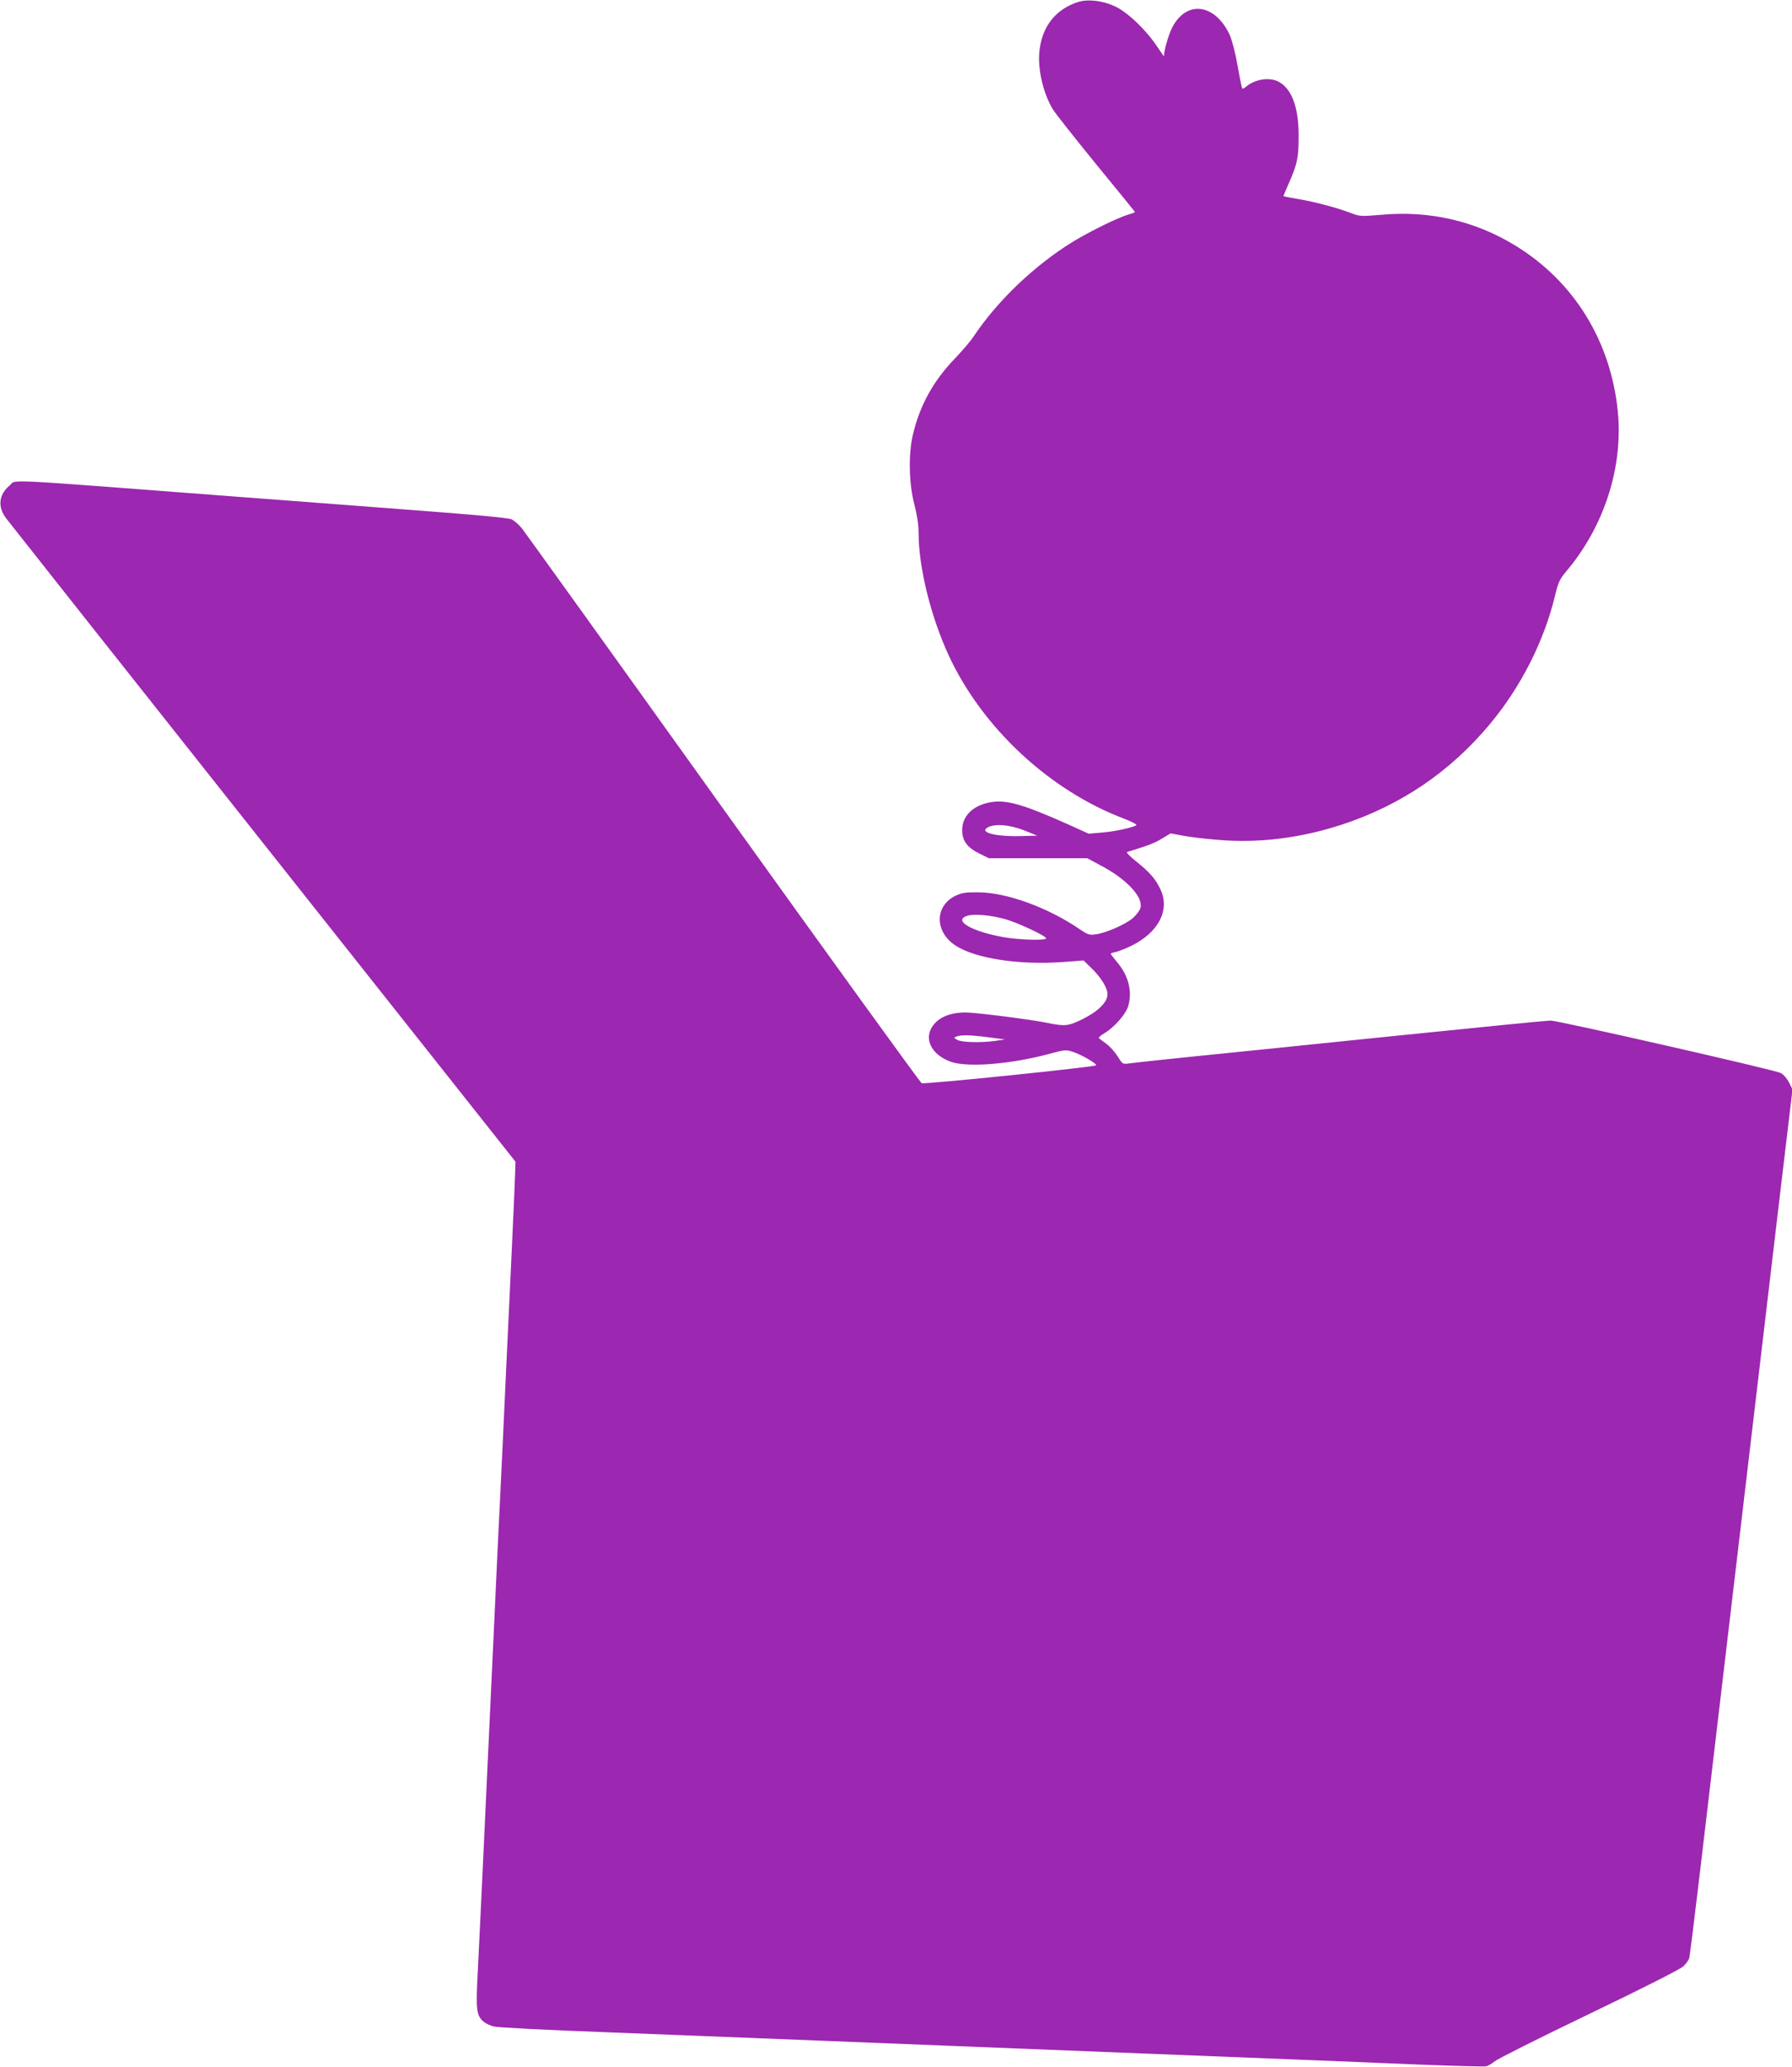
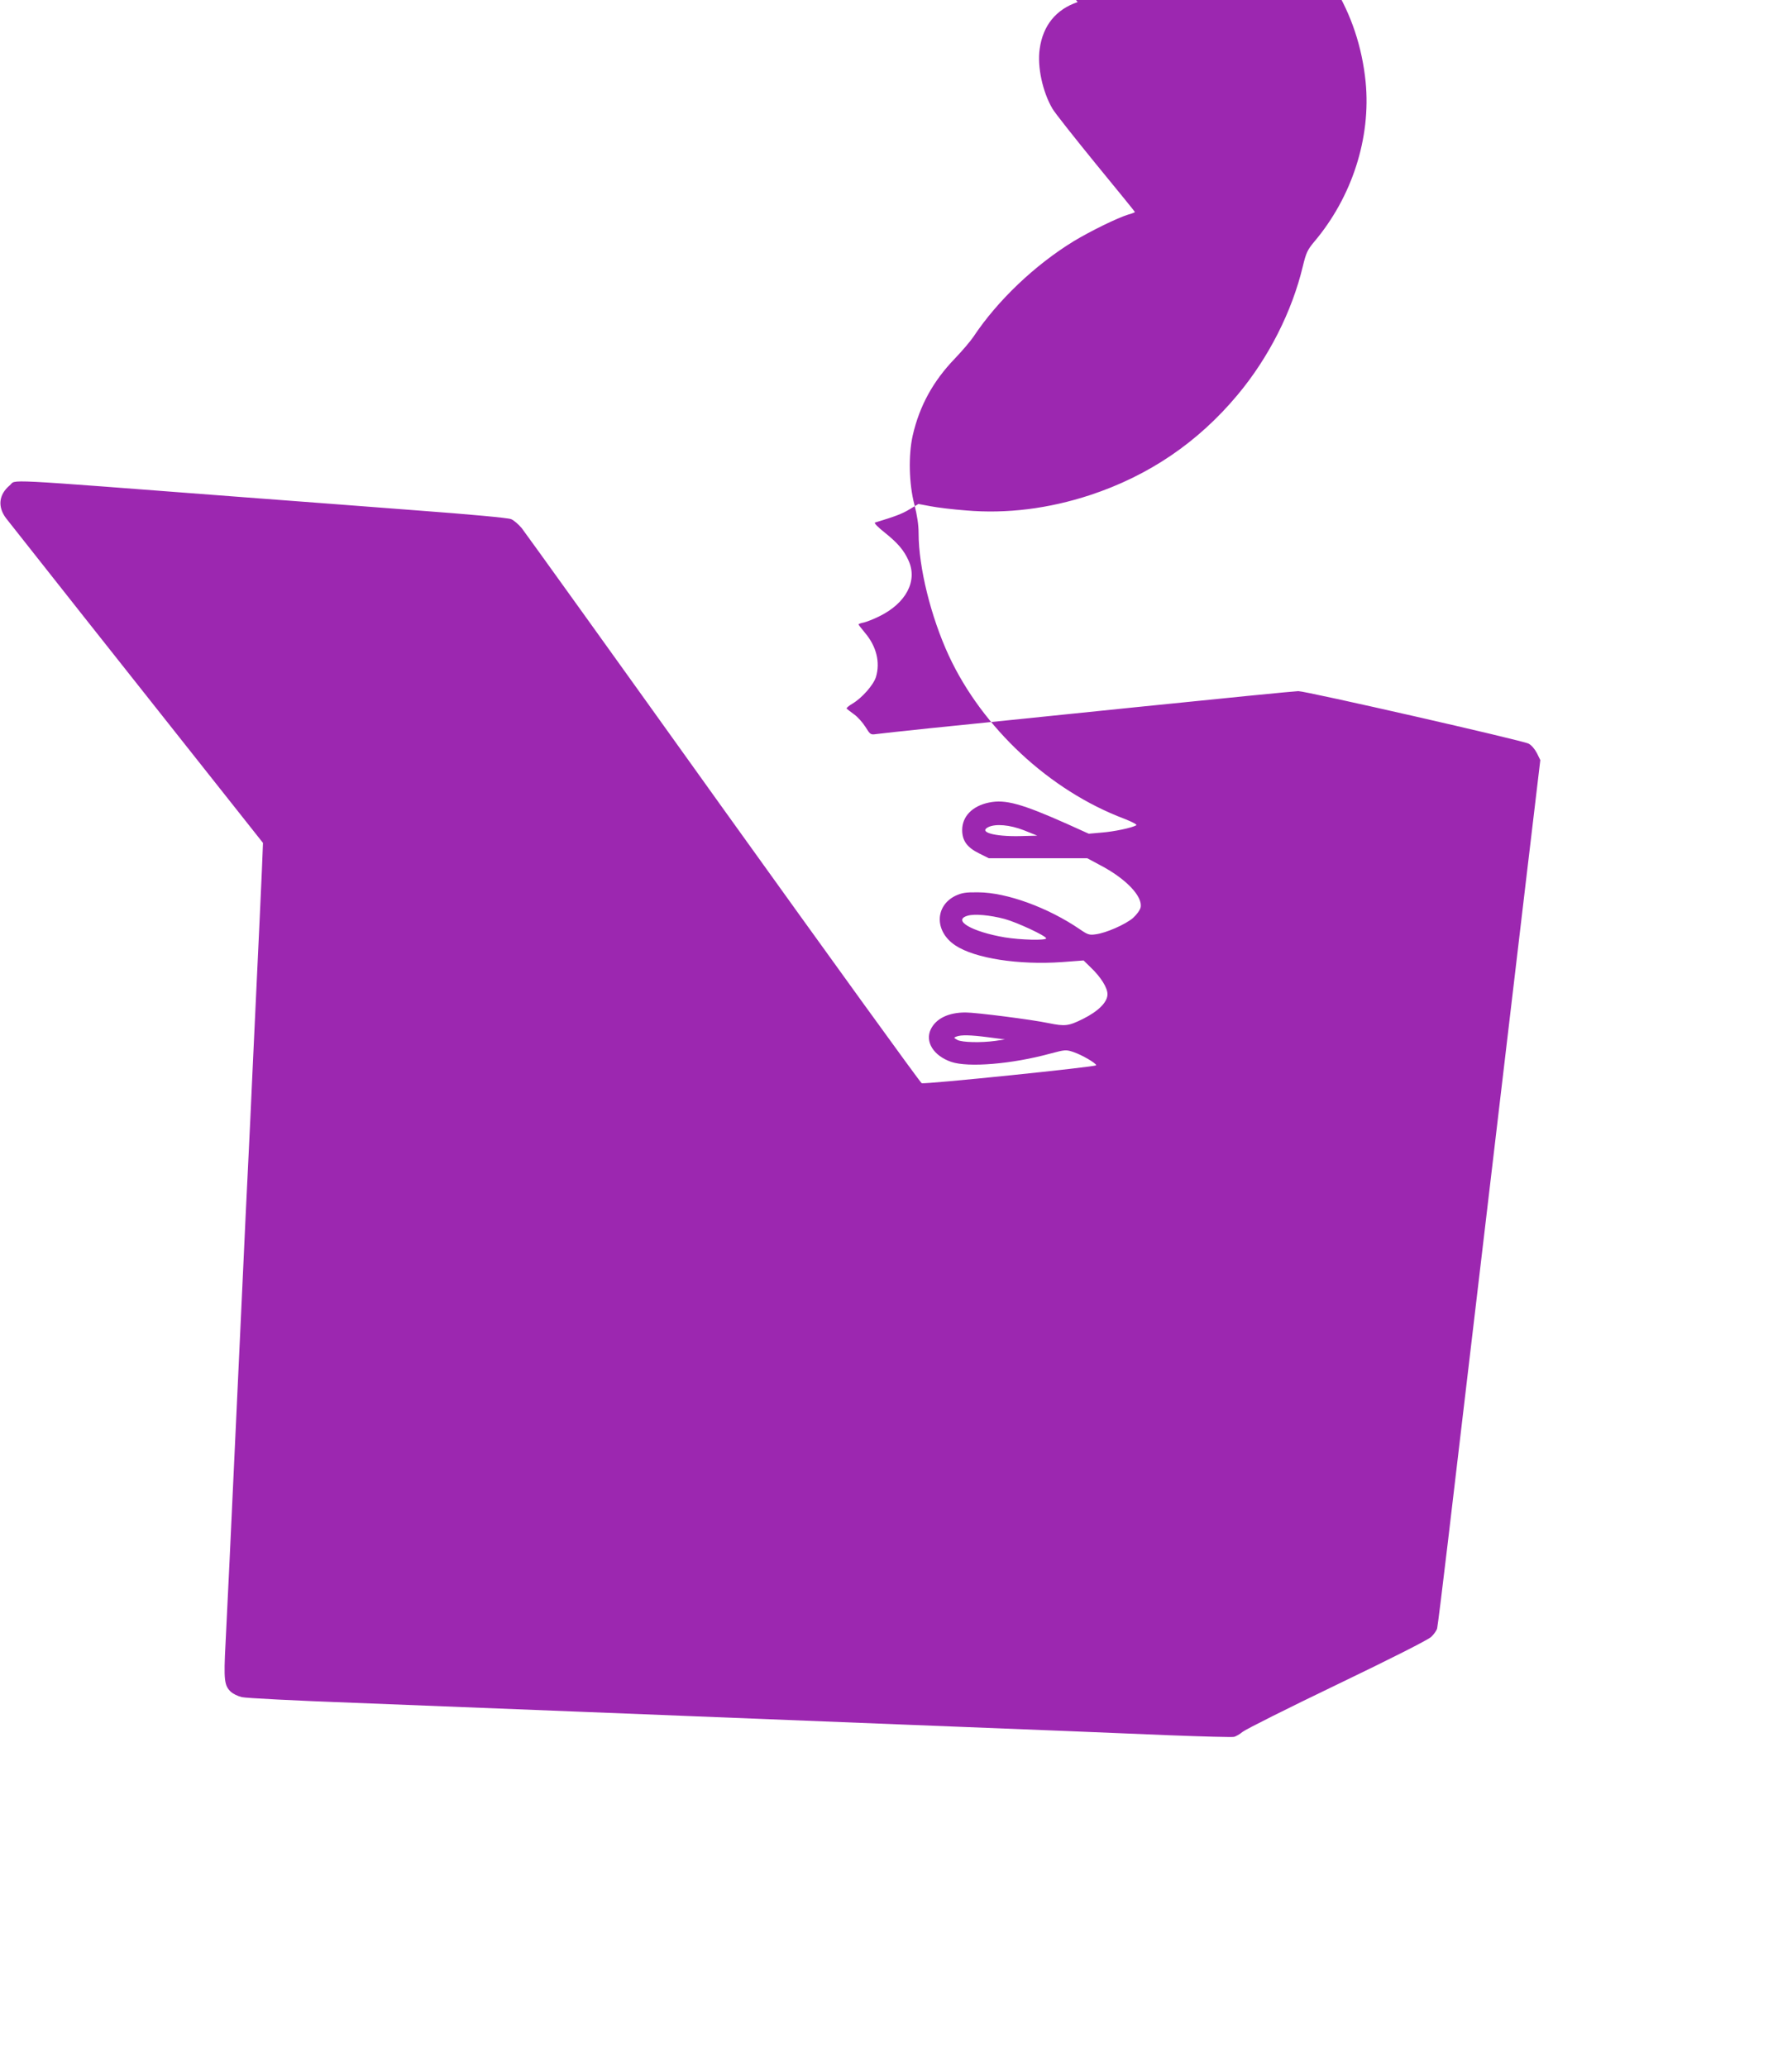
<svg xmlns="http://www.w3.org/2000/svg" version="1.0" width="1110pt" height="1280pt" viewBox="0 0 1110 1280" preserveAspectRatio="xMidYMid meet">
  <g transform="translate(0,1280) scale(0.1,-0.1)" fill="#9c27b0" stroke="none">
-     <path d="M6675 12787 c-134 -45 -215 -145 -235 -290 -16 -109 18 -266 79 -370 15 -26 137 -180 269 -342 133 -162 242 -296 242 -298 0 -2 -19 -10 -42 -16 -66 -20 -233 -102 -336 -164 -242 -148 -473 -368 -622 -592 -18 -27 -70 -88 -115 -135 -135 -140 -219 -293 -261 -475 -28 -122 -24 -301 10 -430 17 -66 26 -125 26 -177 0 -211 76 -518 187 -758 208 -448 625 -836 1086 -1010 53 -21 83 -37 75 -41 -28 -16 -137 -39 -214 -45 l-80 -7 -135 61 c-281 125 -382 153 -483 132 -103 -21 -166 -86 -166 -170 0 -66 30 -108 105 -145 l60 -30 305 0 305 0 80 -43 c159 -83 265 -194 250 -262 -4 -17 -24 -44 -47 -65 -47 -40 -167 -93 -231 -101 -39 -6 -50 -2 -98 31 -196 134 -452 228 -629 229 -80 1 -102 -3 -143 -22 -128 -64 -128 -222 1 -307 121 -80 390 -122 661 -103 l133 10 45 -44 c62 -59 103 -125 103 -165 0 -49 -56 -105 -152 -153 -89 -44 -110 -47 -213 -26 -104 22 -450 66 -514 66 -106 0 -182 -37 -215 -103 -38 -78 16 -165 126 -203 105 -36 376 -14 616 52 90 24 96 24 141 9 51 -17 141 -69 141 -82 0 -10 -1061 -119 -1081 -111 -8 3 -561 768 -1229 1699 -667 932 -1229 1714 -1248 1738 -20 24 -49 49 -66 56 -18 8 -258 30 -581 54 -302 23 -782 60 -1065 81 -1561 119 -1414 112 -1460 74 -68 -57 -76 -133 -22 -204 14 -19 730 -924 1591 -2010 l1564 -1974 -2 -66 c-1 -36 -10 -252 -21 -480 -11 -228 -29 -611 -40 -850 -11 -239 -24 -527 -30 -640 -6 -113 -24 -493 -40 -845 -79 -1706 -91 -1945 -101 -2142 -12 -228 -8 -262 34 -301 12 -11 42 -26 67 -32 25 -6 335 -22 690 -35 355 -14 983 -39 1395 -55 413 -16 1319 -52 2015 -80 696 -27 1436 -57 1644 -66 209 -8 390 -13 402 -10 12 3 36 17 53 31 16 14 279 146 583 292 333 160 566 278 585 296 17 16 34 40 37 53 3 12 33 251 66 531 68 573 343 2901 481 4072 l92 774 -21 43 c-13 25 -34 50 -52 59 -38 20 -1378 325 -1426 325 -20 0 -475 -45 -1012 -100 -537 -55 -1110 -114 -1272 -130 -162 -17 -311 -33 -331 -36 -34 -5 -37 -3 -66 44 -17 27 -48 62 -69 77 -22 16 -43 32 -47 36 -5 3 12 18 36 32 59 35 130 116 145 165 27 91 3 189 -68 273 -22 26 -40 50 -40 52 0 3 15 9 33 12 17 4 61 21 95 38 166 81 239 219 182 345 -29 65 -68 110 -148 174 -42 33 -68 60 -60 62 123 37 168 54 214 82 l55 33 75 -14 c41 -8 139 -20 219 -26 252 -22 513 11 769 95 364 120 669 327 914 621 191 228 337 515 404 796 20 83 29 102 69 150 236 278 354 646 320 992 -44 436 -272 805 -636 1027 -248 152 -531 217 -827 190 -132 -11 -134 -11 -199 14 -84 32 -232 70 -332 86 -42 7 -77 14 -77 16 0 2 15 38 34 81 52 118 60 157 60 288 1 173 -39 288 -117 335 -57 35 -152 22 -210 -28 -9 -8 -19 -13 -22 -10 -3 3 -16 66 -29 141 -13 76 -35 159 -48 189 -90 195 -266 220 -356 50 -23 -44 -52 -143 -52 -180 0 -2 -19 24 -42 59 -67 102 -184 214 -262 250 -78 36 -168 46 -231 26z m-332 -5129 l82 -33 -110 -3 c-156 -3 -256 25 -193 56 46 22 134 14 221 -20z m-120 -549 c77 -21 257 -105 257 -120 0 -14 -159 -10 -256 6 -205 35 -326 106 -231 134 42 13 140 4 230 -20z m-98 -733 l100 -13 -60 -9 c-86 -12 -206 -10 -235 6 -23 13 -24 14 -5 21 29 11 86 10 200 -5z" />
+     <path d="M6675 12787 c-134 -45 -215 -145 -235 -290 -16 -109 18 -266 79 -370 15 -26 137 -180 269 -342 133 -162 242 -296 242 -298 0 -2 -19 -10 -42 -16 -66 -20 -233 -102 -336 -164 -242 -148 -473 -368 -622 -592 -18 -27 -70 -88 -115 -135 -135 -140 -219 -293 -261 -475 -28 -122 -24 -301 10 -430 17 -66 26 -125 26 -177 0 -211 76 -518 187 -758 208 -448 625 -836 1086 -1010 53 -21 83 -37 75 -41 -28 -16 -137 -39 -214 -45 l-80 -7 -135 61 c-281 125 -382 153 -483 132 -103 -21 -166 -86 -166 -170 0 -66 30 -108 105 -145 l60 -30 305 0 305 0 80 -43 c159 -83 265 -194 250 -262 -4 -17 -24 -44 -47 -65 -47 -40 -167 -93 -231 -101 -39 -6 -50 -2 -98 31 -196 134 -452 228 -629 229 -80 1 -102 -3 -143 -22 -128 -64 -128 -222 1 -307 121 -80 390 -122 661 -103 l133 10 45 -44 c62 -59 103 -125 103 -165 0 -49 -56 -105 -152 -153 -89 -44 -110 -47 -213 -26 -104 22 -450 66 -514 66 -106 0 -182 -37 -215 -103 -38 -78 16 -165 126 -203 105 -36 376 -14 616 52 90 24 96 24 141 9 51 -17 141 -69 141 -82 0 -10 -1061 -119 -1081 -111 -8 3 -561 768 -1229 1699 -667 932 -1229 1714 -1248 1738 -20 24 -49 49 -66 56 -18 8 -258 30 -581 54 -302 23 -782 60 -1065 81 -1561 119 -1414 112 -1460 74 -68 -57 -76 -133 -22 -204 14 -19 730 -924 1591 -2010 c-1 -36 -10 -252 -21 -480 -11 -228 -29 -611 -40 -850 -11 -239 -24 -527 -30 -640 -6 -113 -24 -493 -40 -845 -79 -1706 -91 -1945 -101 -2142 -12 -228 -8 -262 34 -301 12 -11 42 -26 67 -32 25 -6 335 -22 690 -35 355 -14 983 -39 1395 -55 413 -16 1319 -52 2015 -80 696 -27 1436 -57 1644 -66 209 -8 390 -13 402 -10 12 3 36 17 53 31 16 14 279 146 583 292 333 160 566 278 585 296 17 16 34 40 37 53 3 12 33 251 66 531 68 573 343 2901 481 4072 l92 774 -21 43 c-13 25 -34 50 -52 59 -38 20 -1378 325 -1426 325 -20 0 -475 -45 -1012 -100 -537 -55 -1110 -114 -1272 -130 -162 -17 -311 -33 -331 -36 -34 -5 -37 -3 -66 44 -17 27 -48 62 -69 77 -22 16 -43 32 -47 36 -5 3 12 18 36 32 59 35 130 116 145 165 27 91 3 189 -68 273 -22 26 -40 50 -40 52 0 3 15 9 33 12 17 4 61 21 95 38 166 81 239 219 182 345 -29 65 -68 110 -148 174 -42 33 -68 60 -60 62 123 37 168 54 214 82 l55 33 75 -14 c41 -8 139 -20 219 -26 252 -22 513 11 769 95 364 120 669 327 914 621 191 228 337 515 404 796 20 83 29 102 69 150 236 278 354 646 320 992 -44 436 -272 805 -636 1027 -248 152 -531 217 -827 190 -132 -11 -134 -11 -199 14 -84 32 -232 70 -332 86 -42 7 -77 14 -77 16 0 2 15 38 34 81 52 118 60 157 60 288 1 173 -39 288 -117 335 -57 35 -152 22 -210 -28 -9 -8 -19 -13 -22 -10 -3 3 -16 66 -29 141 -13 76 -35 159 -48 189 -90 195 -266 220 -356 50 -23 -44 -52 -143 -52 -180 0 -2 -19 24 -42 59 -67 102 -184 214 -262 250 -78 36 -168 46 -231 26z m-332 -5129 l82 -33 -110 -3 c-156 -3 -256 25 -193 56 46 22 134 14 221 -20z m-120 -549 c77 -21 257 -105 257 -120 0 -14 -159 -10 -256 6 -205 35 -326 106 -231 134 42 13 140 4 230 -20z m-98 -733 l100 -13 -60 -9 c-86 -12 -206 -10 -235 6 -23 13 -24 14 -5 21 29 11 86 10 200 -5z" />
  </g>
</svg>